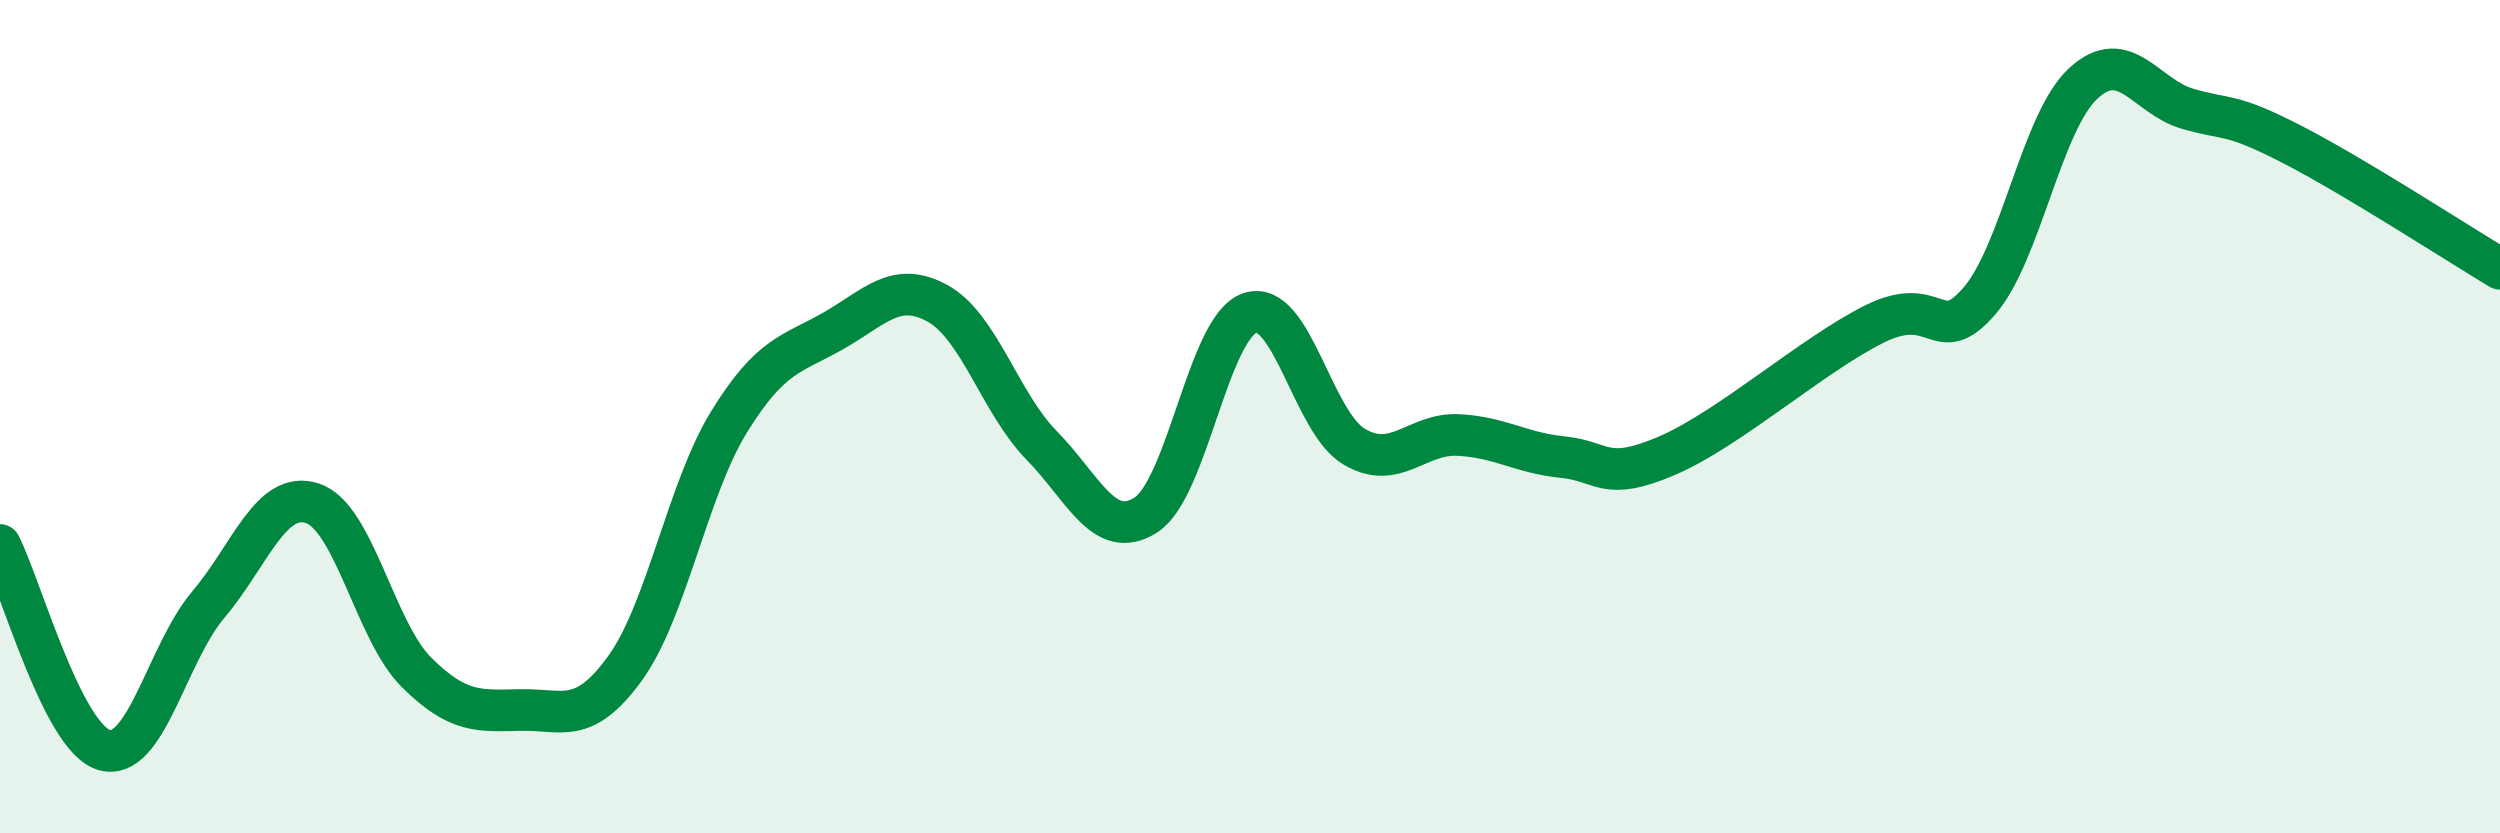
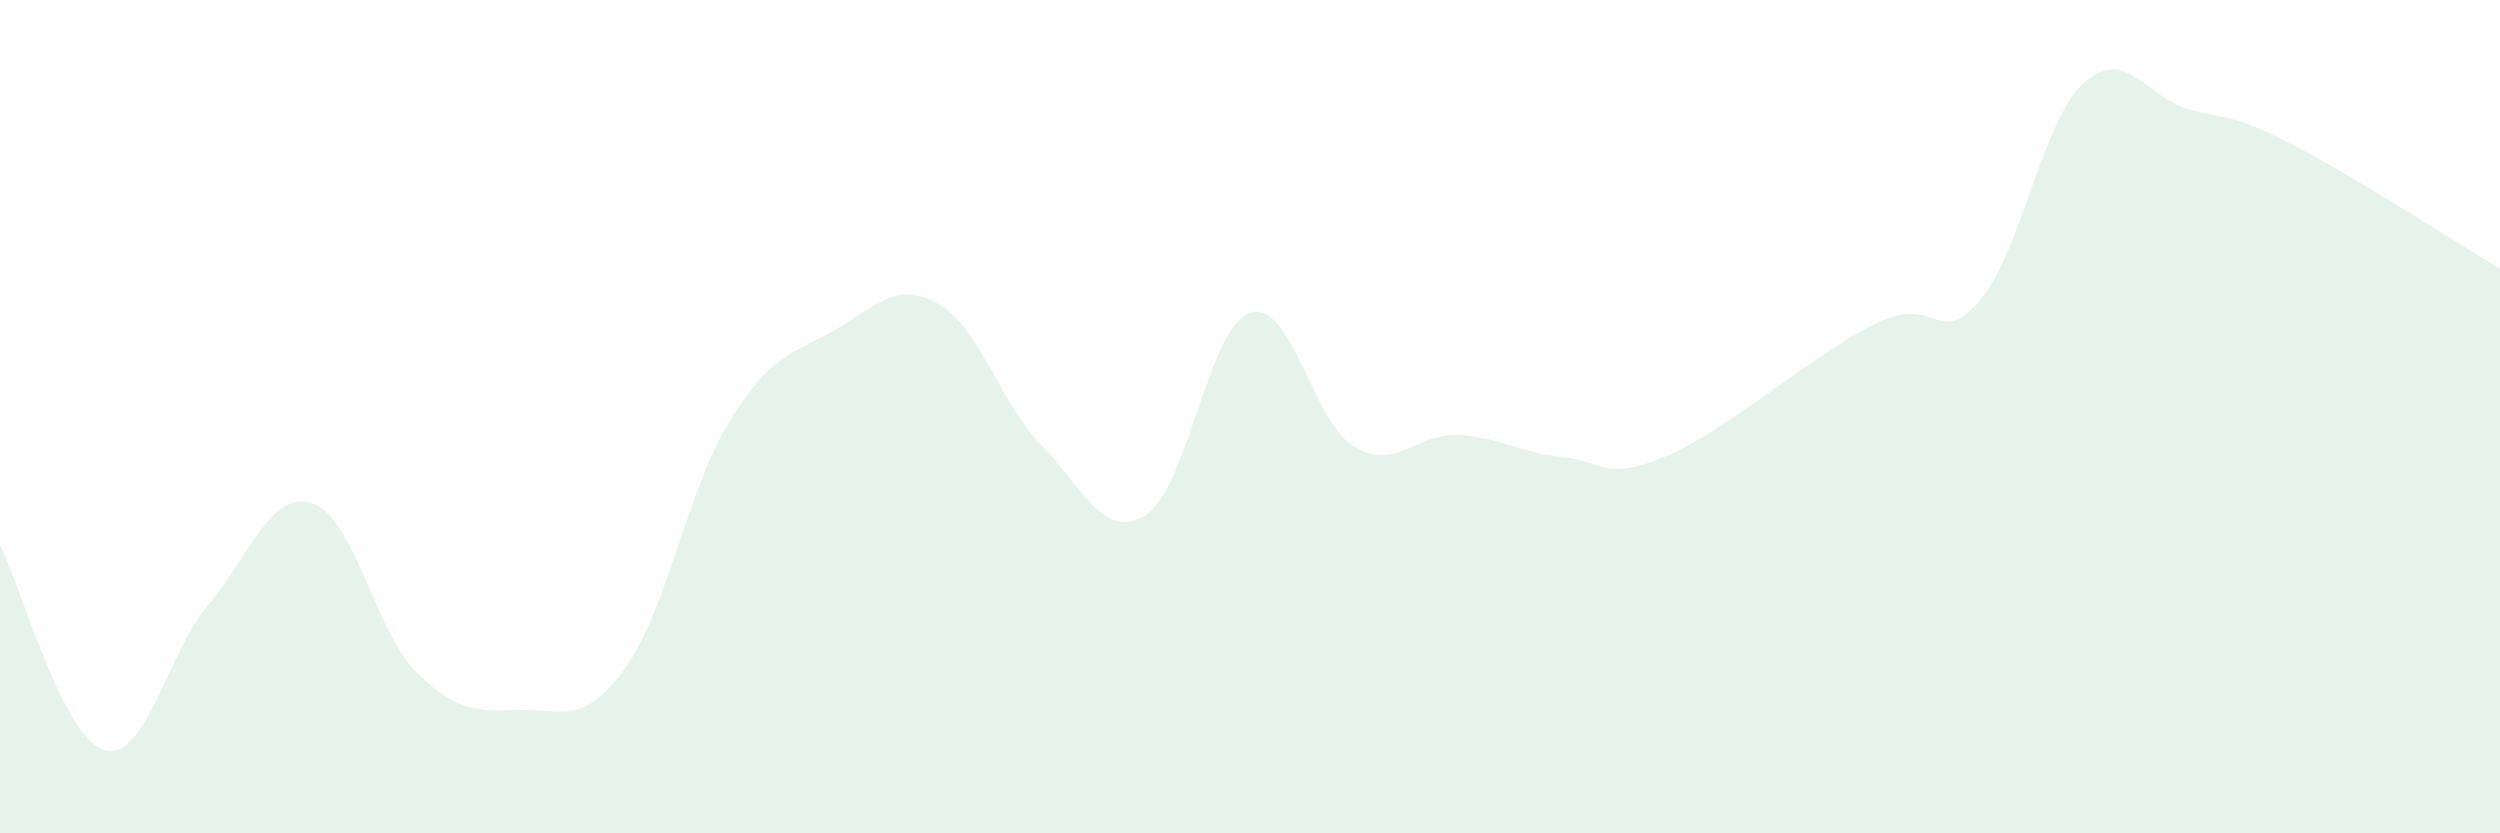
<svg xmlns="http://www.w3.org/2000/svg" width="60" height="20" viewBox="0 0 60 20">
  <path d="M 0,13.08 C 0.5,14.06 1.5,17.71 2.5,18 C 3.5,18.29 4,15.69 5,14.51 C 6,13.33 6.5,11.75 7.5,12.08 C 8.5,12.41 9,15.15 10,16.14 C 11,17.13 11.5,17.06 12.5,17.04 C 13.5,17.02 14,17.42 15,16.04 C 16,14.66 16.5,11.74 17.5,10.12 C 18.5,8.5 19,8.51 20,7.94 C 21,7.37 21.5,6.73 22.5,7.28 C 23.5,7.83 24,9.67 25,10.69 C 26,11.71 26.5,13 27.5,12.36 C 28.5,11.72 29,7.84 30,7.51 C 31,7.18 31.5,10.13 32.5,10.72 C 33.5,11.31 34,10.39 35,10.44 C 36,10.49 36.5,10.87 37.5,10.97 C 38.5,11.07 38.5,11.58 40,10.94 C 41.5,10.3 43.5,8.51 45,7.77 C 46.5,7.03 46.5,8.38 47.5,7.23 C 48.5,6.08 49,2.92 50,2 C 51,1.08 51.5,2.32 52.5,2.61 C 53.5,2.9 53.5,2.69 55,3.46 C 56.5,4.23 59,5.85 60,6.45L60 20L0 20Z" fill="#008740" opacity="0.1" stroke-linecap="round" stroke-linejoin="round" />
-   <path d="M 0,13.08 C 0.5,14.06 1.5,17.71 2.5,18 C 3.5,18.29 4,15.69 5,14.51 C 6,13.33 6.5,11.75 7.5,12.08 C 8.5,12.41 9,15.15 10,16.14 C 11,17.13 11.5,17.06 12.5,17.04 C 13.5,17.02 14,17.42 15,16.04 C 16,14.66 16.5,11.74 17.5,10.12 C 18.5,8.5 19,8.51 20,7.94 C 21,7.37 21.5,6.73 22.5,7.28 C 23.5,7.83 24,9.67 25,10.69 C 26,11.71 26.5,13 27.5,12.36 C 28.5,11.72 29,7.84 30,7.51 C 31,7.18 31.5,10.13 32.5,10.72 C 33.5,11.31 34,10.39 35,10.44 C 36,10.49 36.5,10.87 37.5,10.97 C 38.5,11.07 38.5,11.58 40,10.94 C 41.5,10.3 43.5,8.51 45,7.77 C 46.5,7.03 46.5,8.38 47.5,7.23 C 48.5,6.08 49,2.92 50,2 C 51,1.08 51.5,2.32 52.5,2.61 C 53.5,2.9 53.5,2.69 55,3.46 C 56.5,4.23 59,5.85 60,6.45" stroke="#008740" stroke-width="1" fill="none" stroke-linecap="round" stroke-linejoin="round" />
</svg>